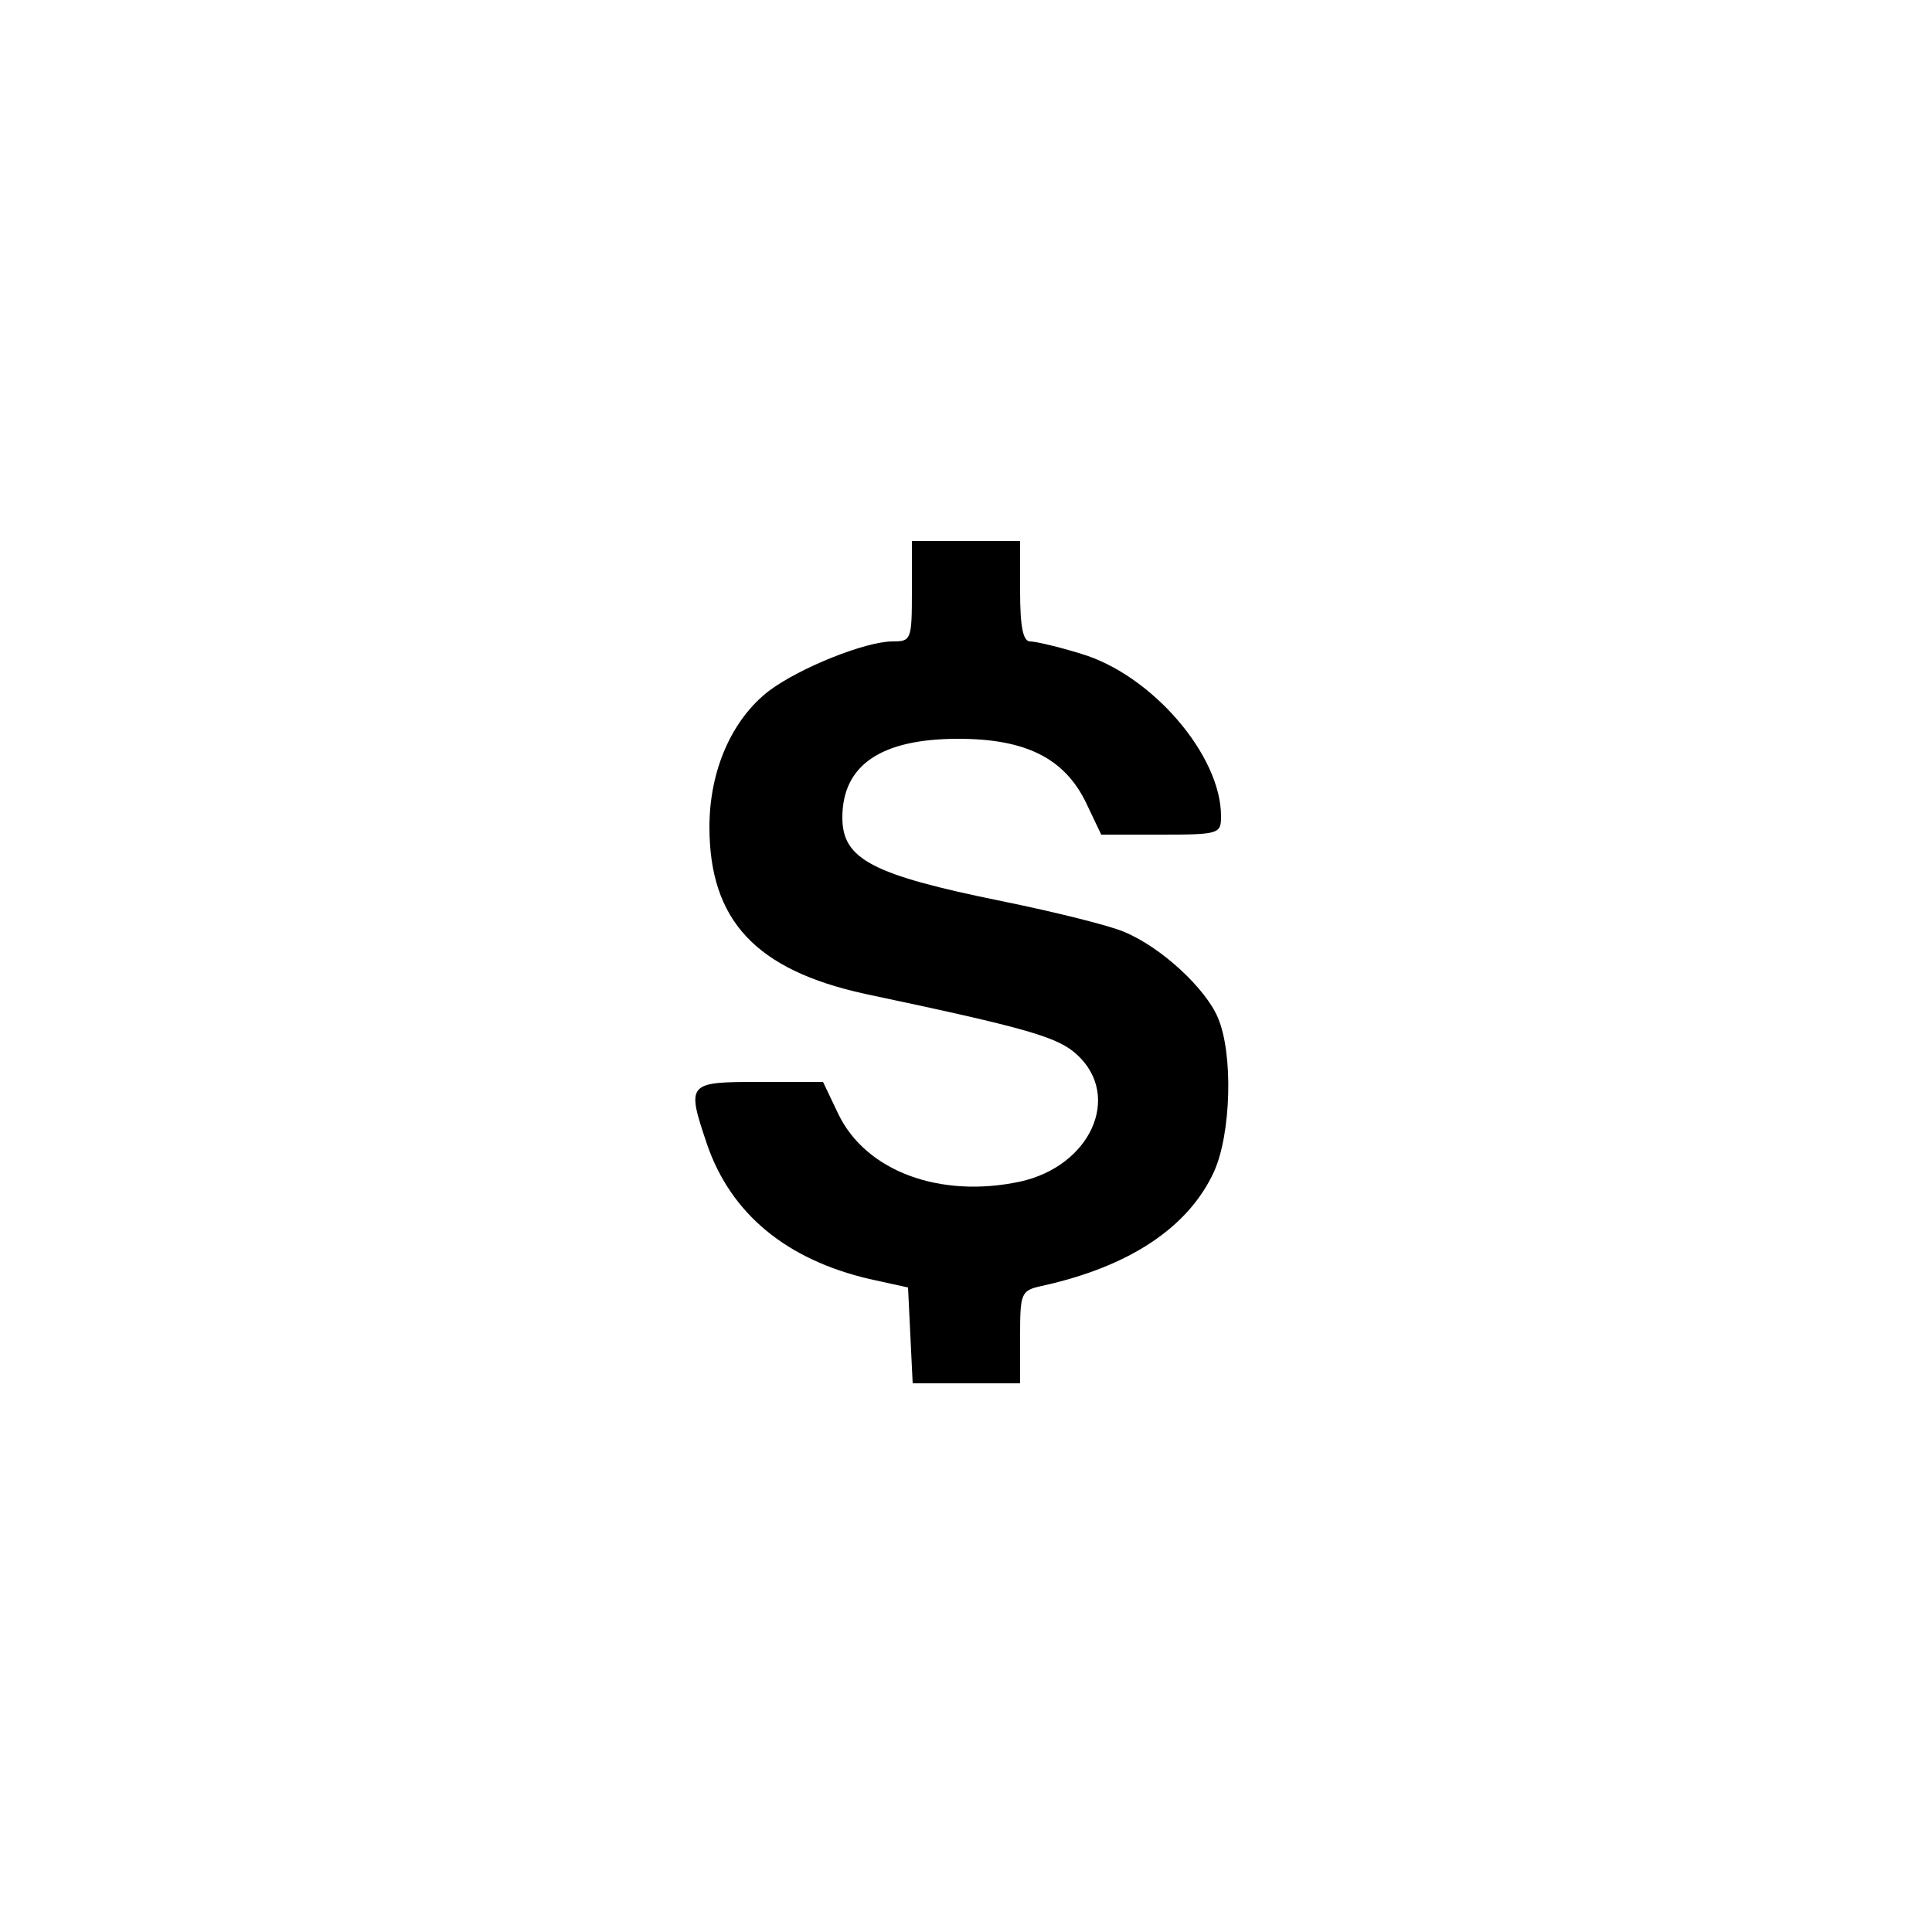
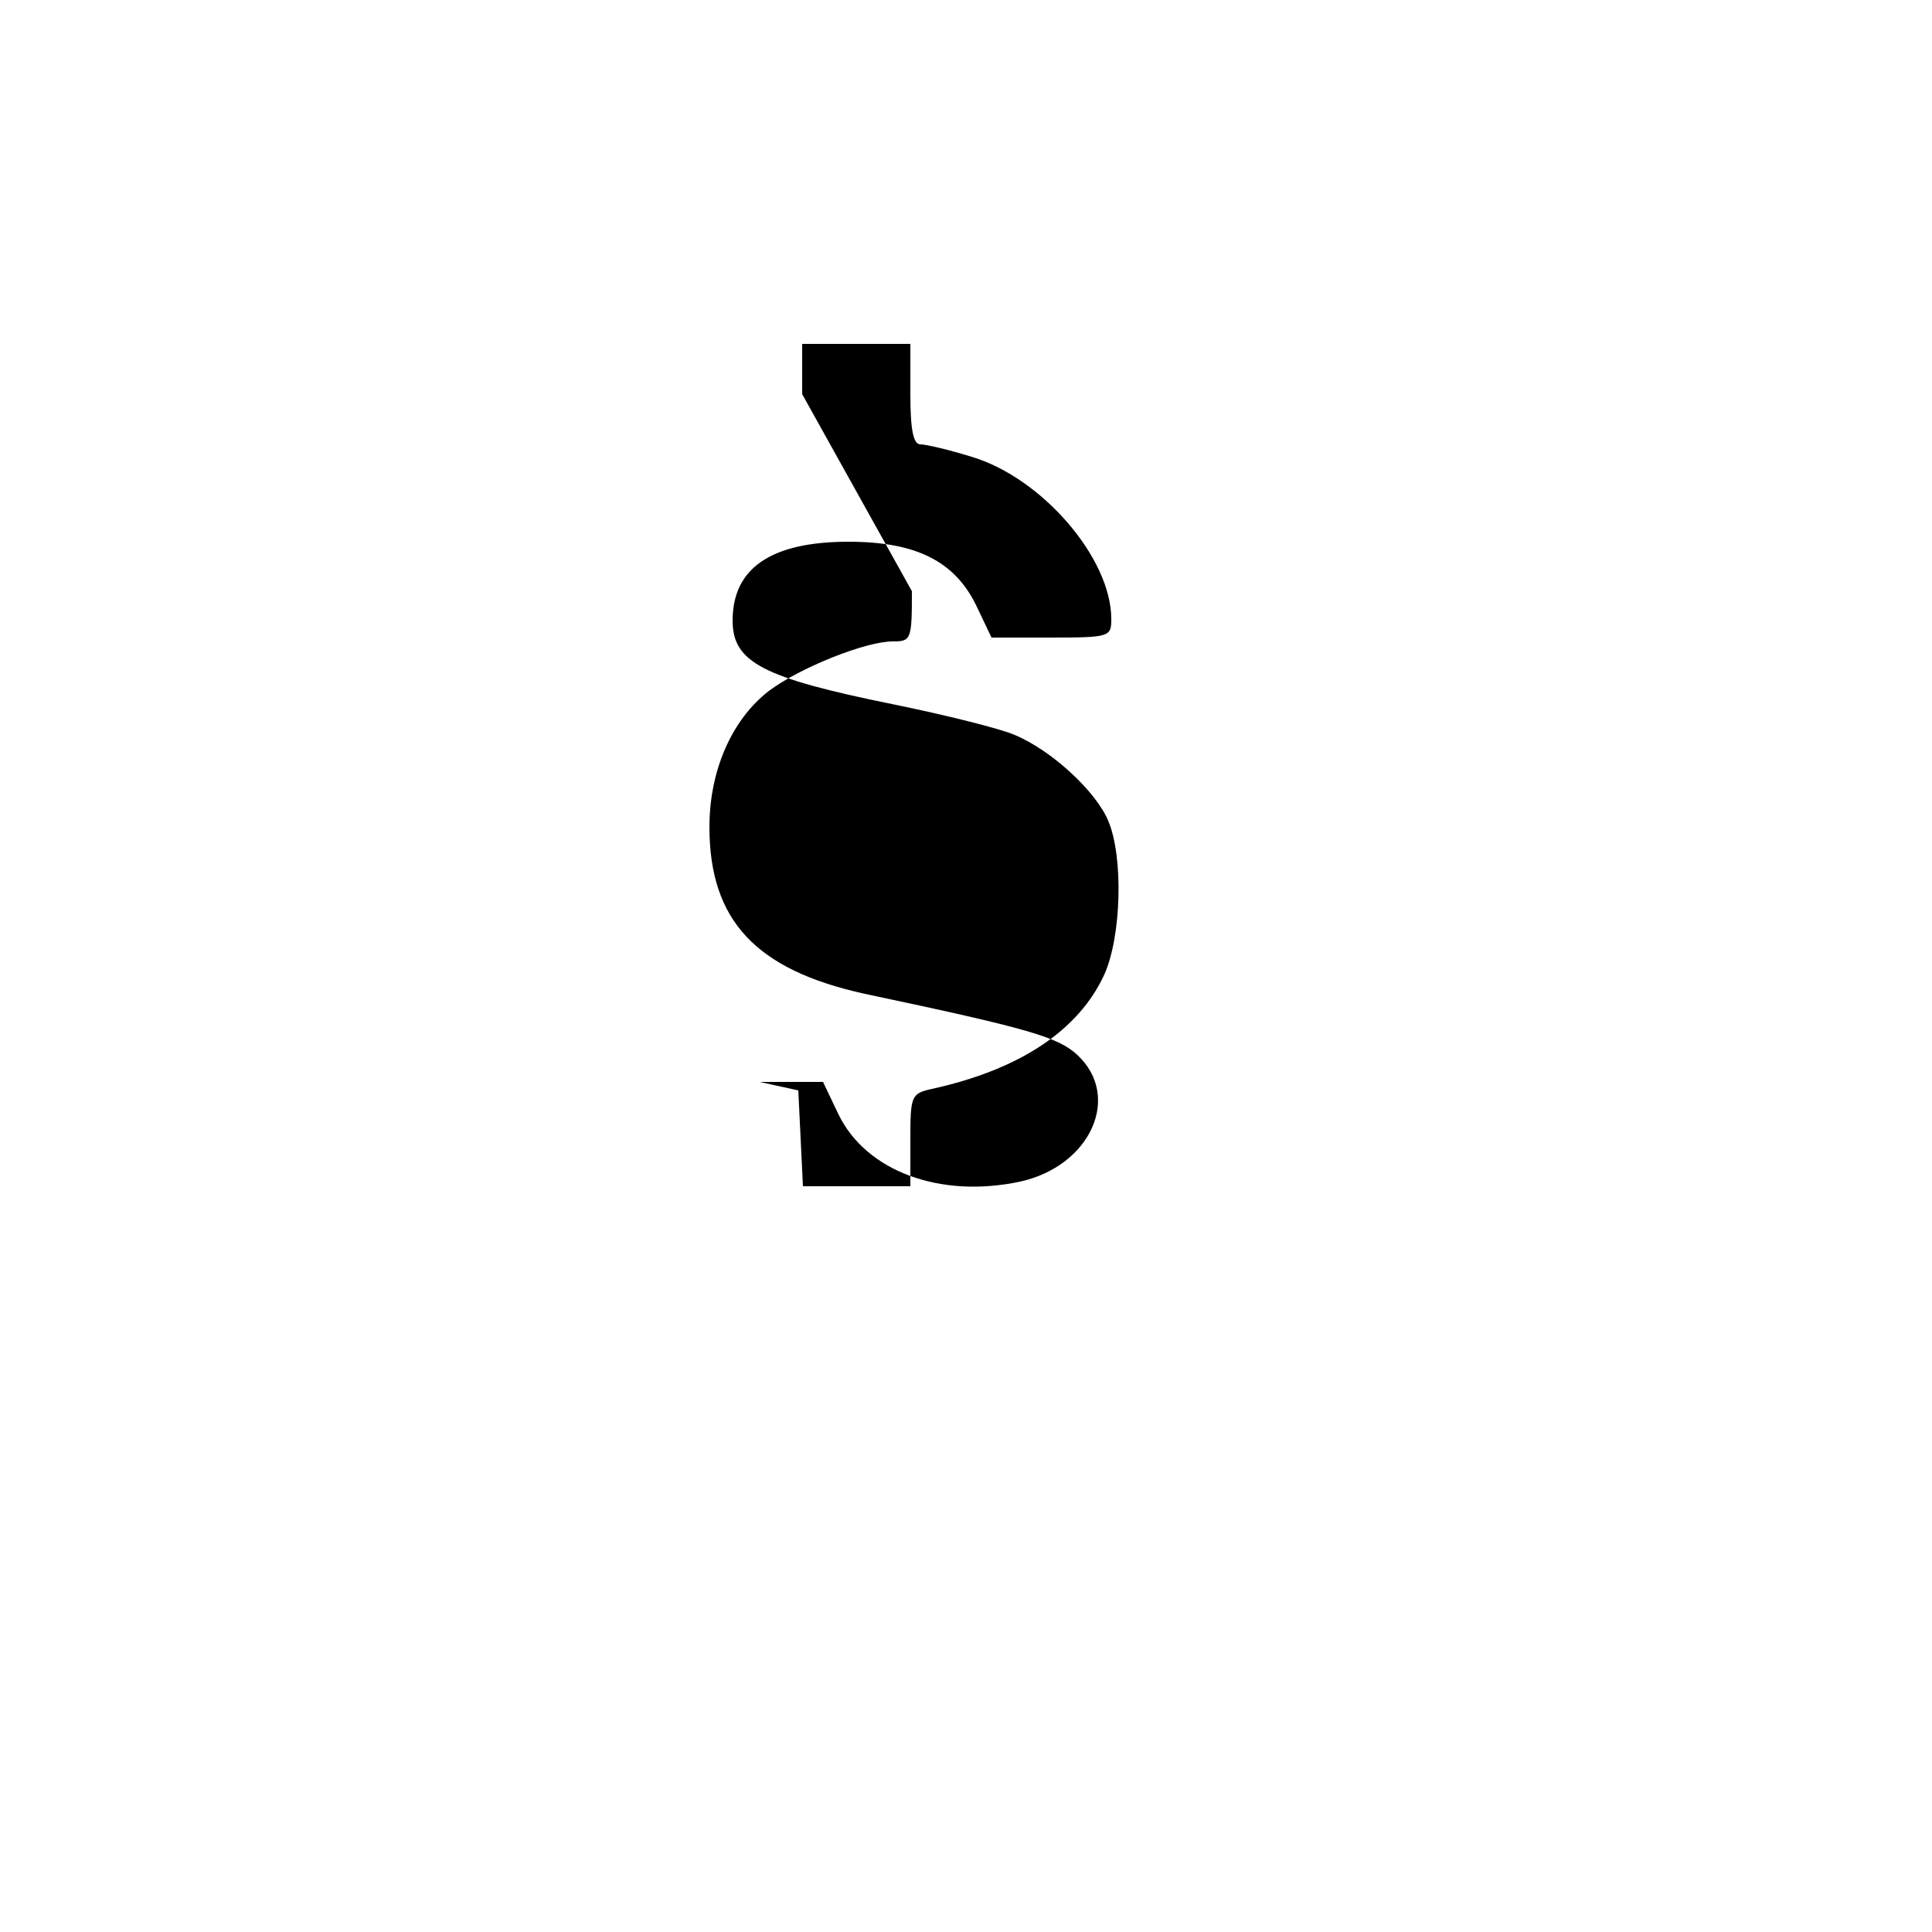
<svg xmlns="http://www.w3.org/2000/svg" version="1.0" width="250pt" height="250pt" viewBox="0 0 250 250" preserveAspectRatio="xMidYMid meet">
  <g transform="translate(0,250) scale(0.1,-0.1)" fill="#000000" stroke="none">
-     <path d="M1180 1735 c0 -63 -1 -65 -25 -65 -35 0 -120 -34 -160 -64 -48 -37 -77 -103 -77 -176 0 -121 60 -185 201 -216 213 -45 250 -56 275 -79 58 -54 17 -144 -74 -164 -103 -22 -199 13 -235 87 l-20 42 -82 0 c-94 0 -95 -1 -68 -81 31 -90 103 -149 210 -174 l50 -11 3 -62 3 -62 69 0 70 0 0 60 c0 57 1 60 28 66 114 25 190 76 223 148 22 49 25 152 5 199 -16 38 -73 91 -121 111 -18 8 -90 26 -159 40 -167 34 -206 54 -206 108 0 68 50 102 150 102 87 0 137 -25 165 -82 l20 -42 77 0 c76 0 78 1 78 24 0 79 -90 183 -181 210 -29 9 -59 16 -66 16 -9 0 -13 18 -13 65 l0 65 -70 0 -70 0 0 -65z" />
+     <path d="M1180 1735 c0 -63 -1 -65 -25 -65 -35 0 -120 -34 -160 -64 -48 -37 -77 -103 -77 -176 0 -121 60 -185 201 -216 213 -45 250 -56 275 -79 58 -54 17 -144 -74 -164 -103 -22 -199 13 -235 87 l-20 42 -82 0 l50 -11 3 -62 3 -62 69 0 70 0 0 60 c0 57 1 60 28 66 114 25 190 76 223 148 22 49 25 152 5 199 -16 38 -73 91 -121 111 -18 8 -90 26 -159 40 -167 34 -206 54 -206 108 0 68 50 102 150 102 87 0 137 -25 165 -82 l20 -42 77 0 c76 0 78 1 78 24 0 79 -90 183 -181 210 -29 9 -59 16 -66 16 -9 0 -13 18 -13 65 l0 65 -70 0 -70 0 0 -65z" />
  </g>
</svg>